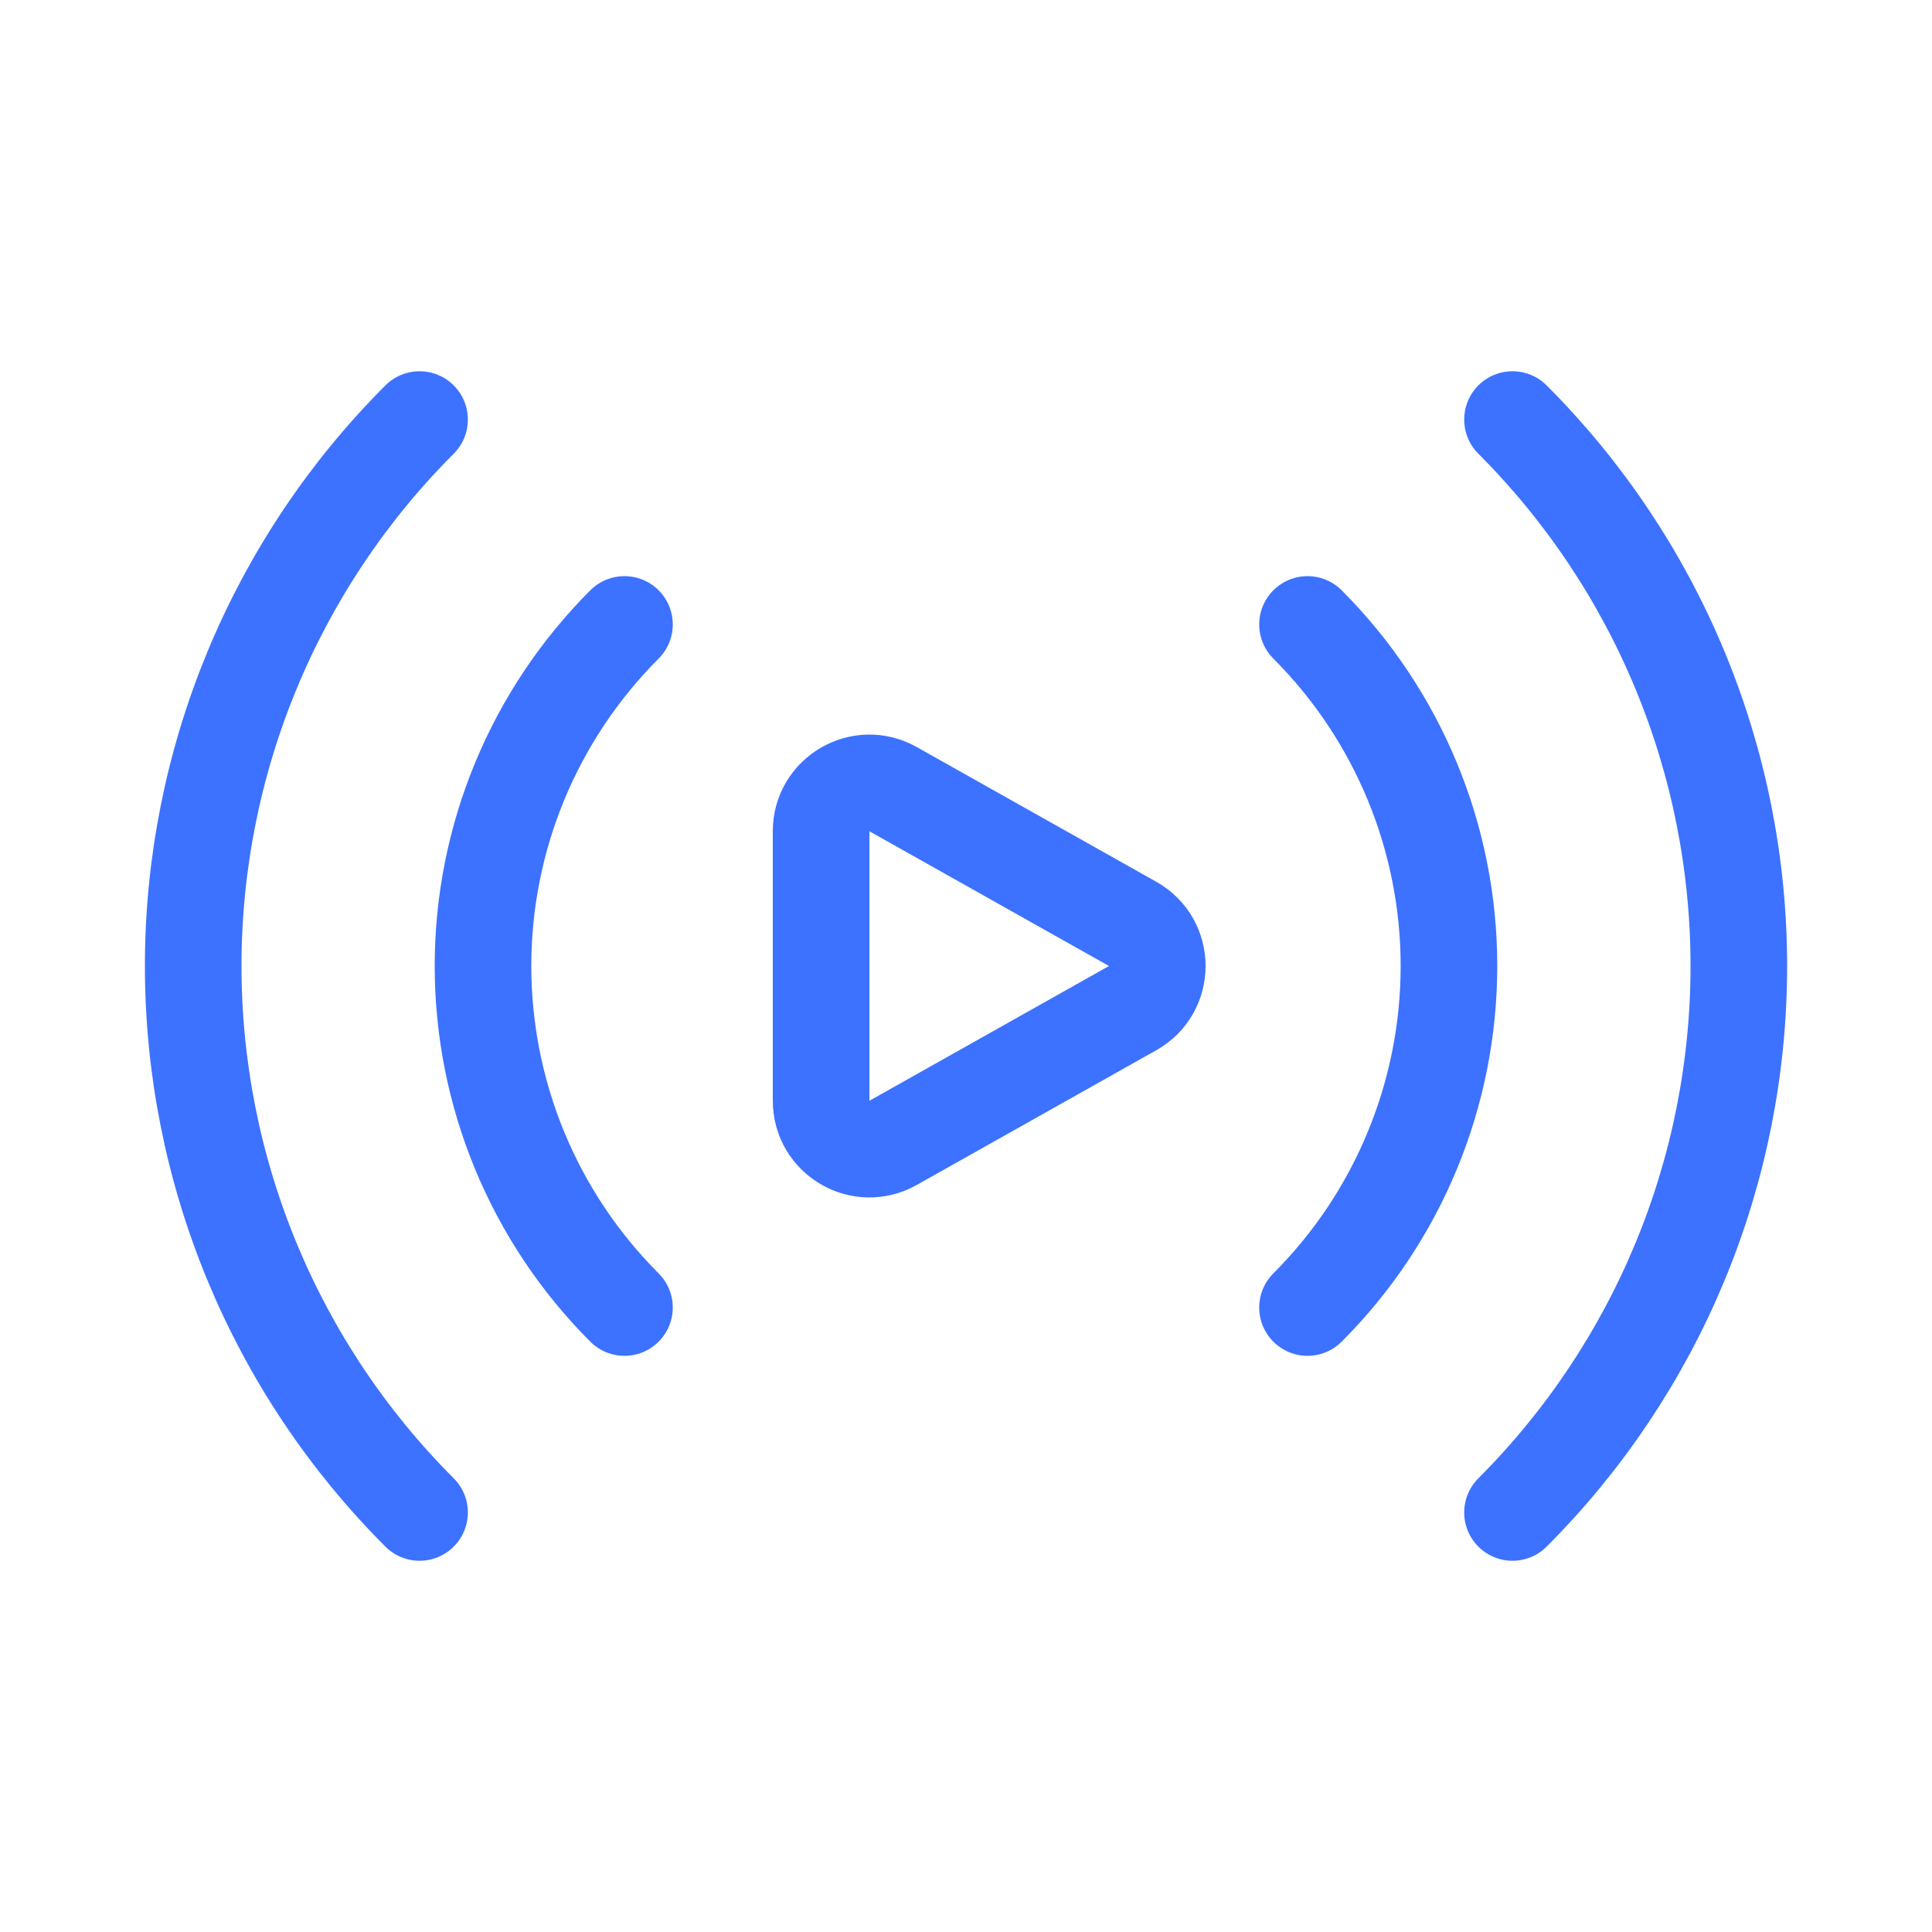
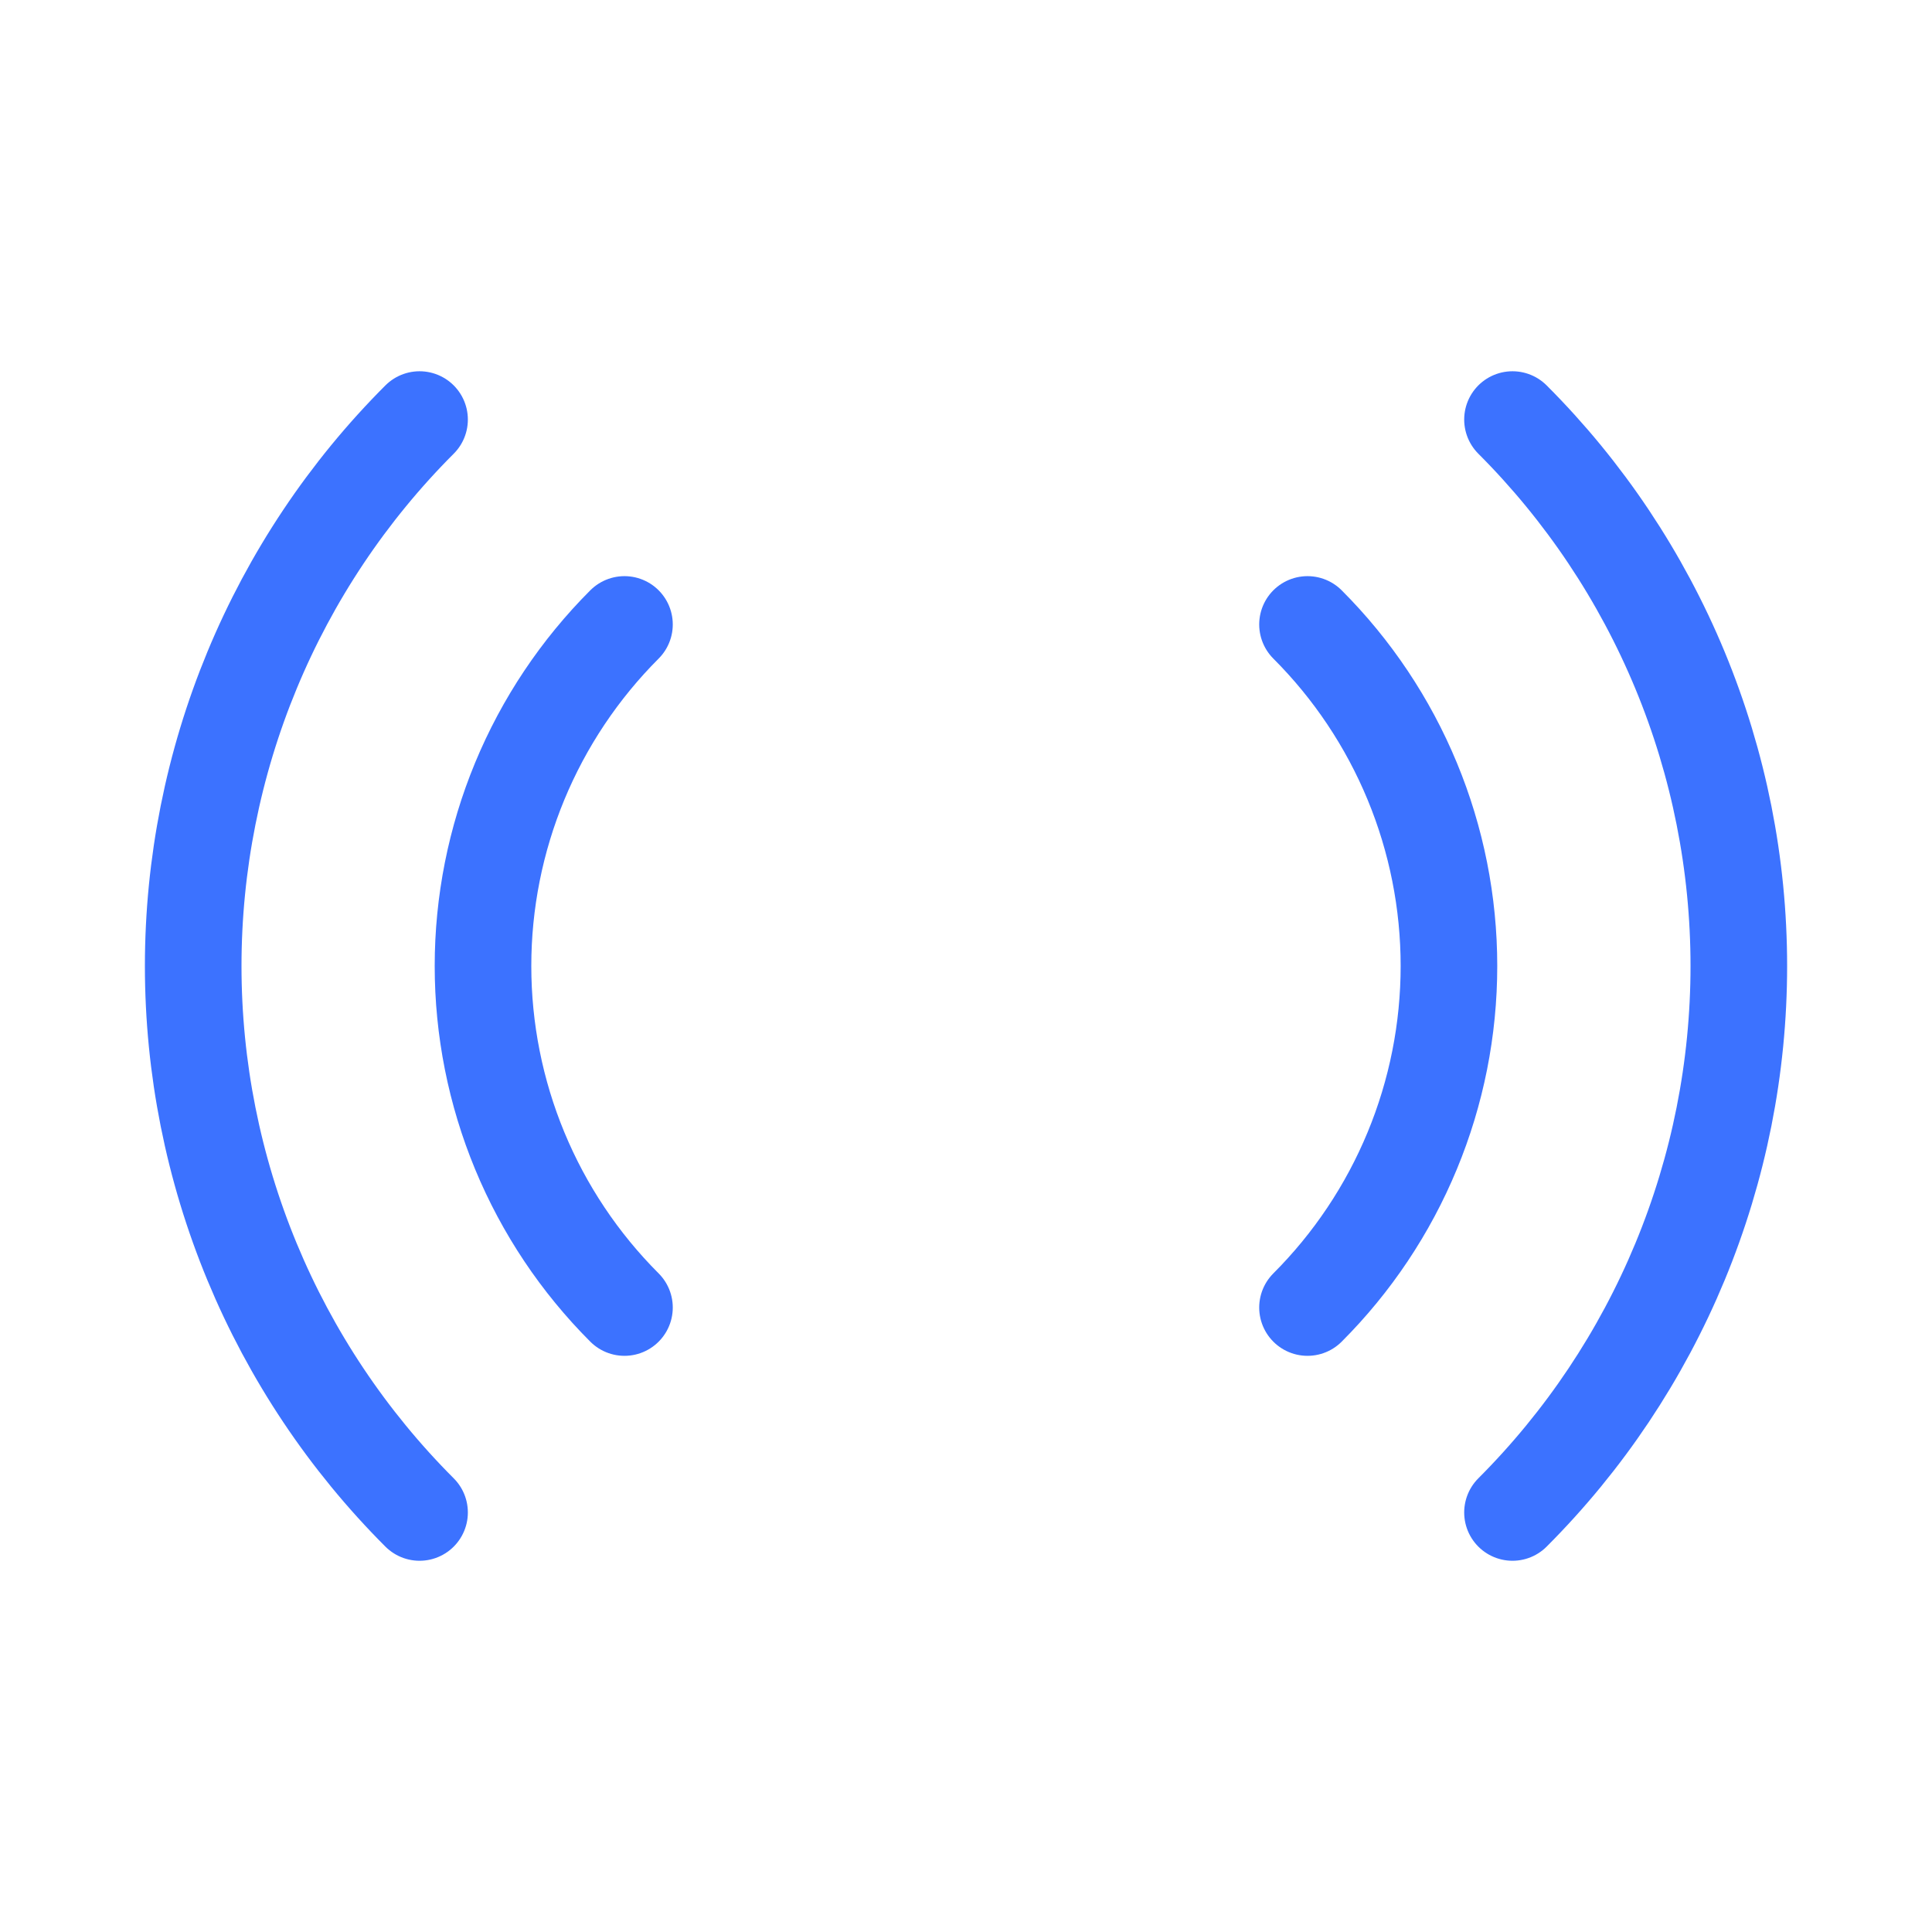
<svg xmlns="http://www.w3.org/2000/svg" width="80" height="80" viewBox="0 0 80 80" fill="none">
-   <path d="M46.901 38.257C48.26 39.022 48.26 40.979 46.901 41.743L36.98 47.324C35.647 48.074 34 47.11 34 45.581V34.42C34 32.89 35.647 31.927 36.98 32.677L46.901 38.257Z" stroke="#3C72FF" stroke-width="4" stroke-linecap="square" stroke-linejoin="round" />
  <path d="M17.373 62.628C14.401 59.656 12.044 56.129 10.436 52.246C8.828 48.364 8 44.203 8 40C8 35.798 8.828 31.637 10.436 27.755C12.044 23.872 14.401 20.344 17.373 17.373" stroke="#3C72FF" stroke-width="4" stroke-linecap="round" stroke-linejoin="round" />
  <path d="M62.629 62.628C65.6 59.656 67.957 56.129 69.566 52.246C71.174 48.364 72.001 44.203 72.001 40C72.001 35.798 71.174 31.637 69.566 27.755C67.957 23.872 65.6 20.344 62.629 17.373" stroke="#3C72FF" stroke-width="4" stroke-linecap="round" stroke-linejoin="round" />
  <path d="M25.858 54.142C24.001 52.285 22.527 50.08 21.522 47.653C20.517 45.227 20 42.626 20 39.999C20 37.373 20.517 34.772 21.522 32.346C22.527 29.919 24.001 27.715 25.858 25.857" stroke="#3C72FF" stroke-width="4" stroke-linecap="round" stroke-linejoin="round" />
  <path d="M54.141 54.142C55.998 52.285 57.471 50.08 58.476 47.653C59.481 45.227 59.998 42.626 59.998 39.999C59.998 37.373 59.481 34.772 58.476 32.346C57.471 29.919 55.998 27.715 54.141 25.857" stroke="#3C72FF" stroke-width="4" stroke-linecap="round" stroke-linejoin="round" />
</svg>